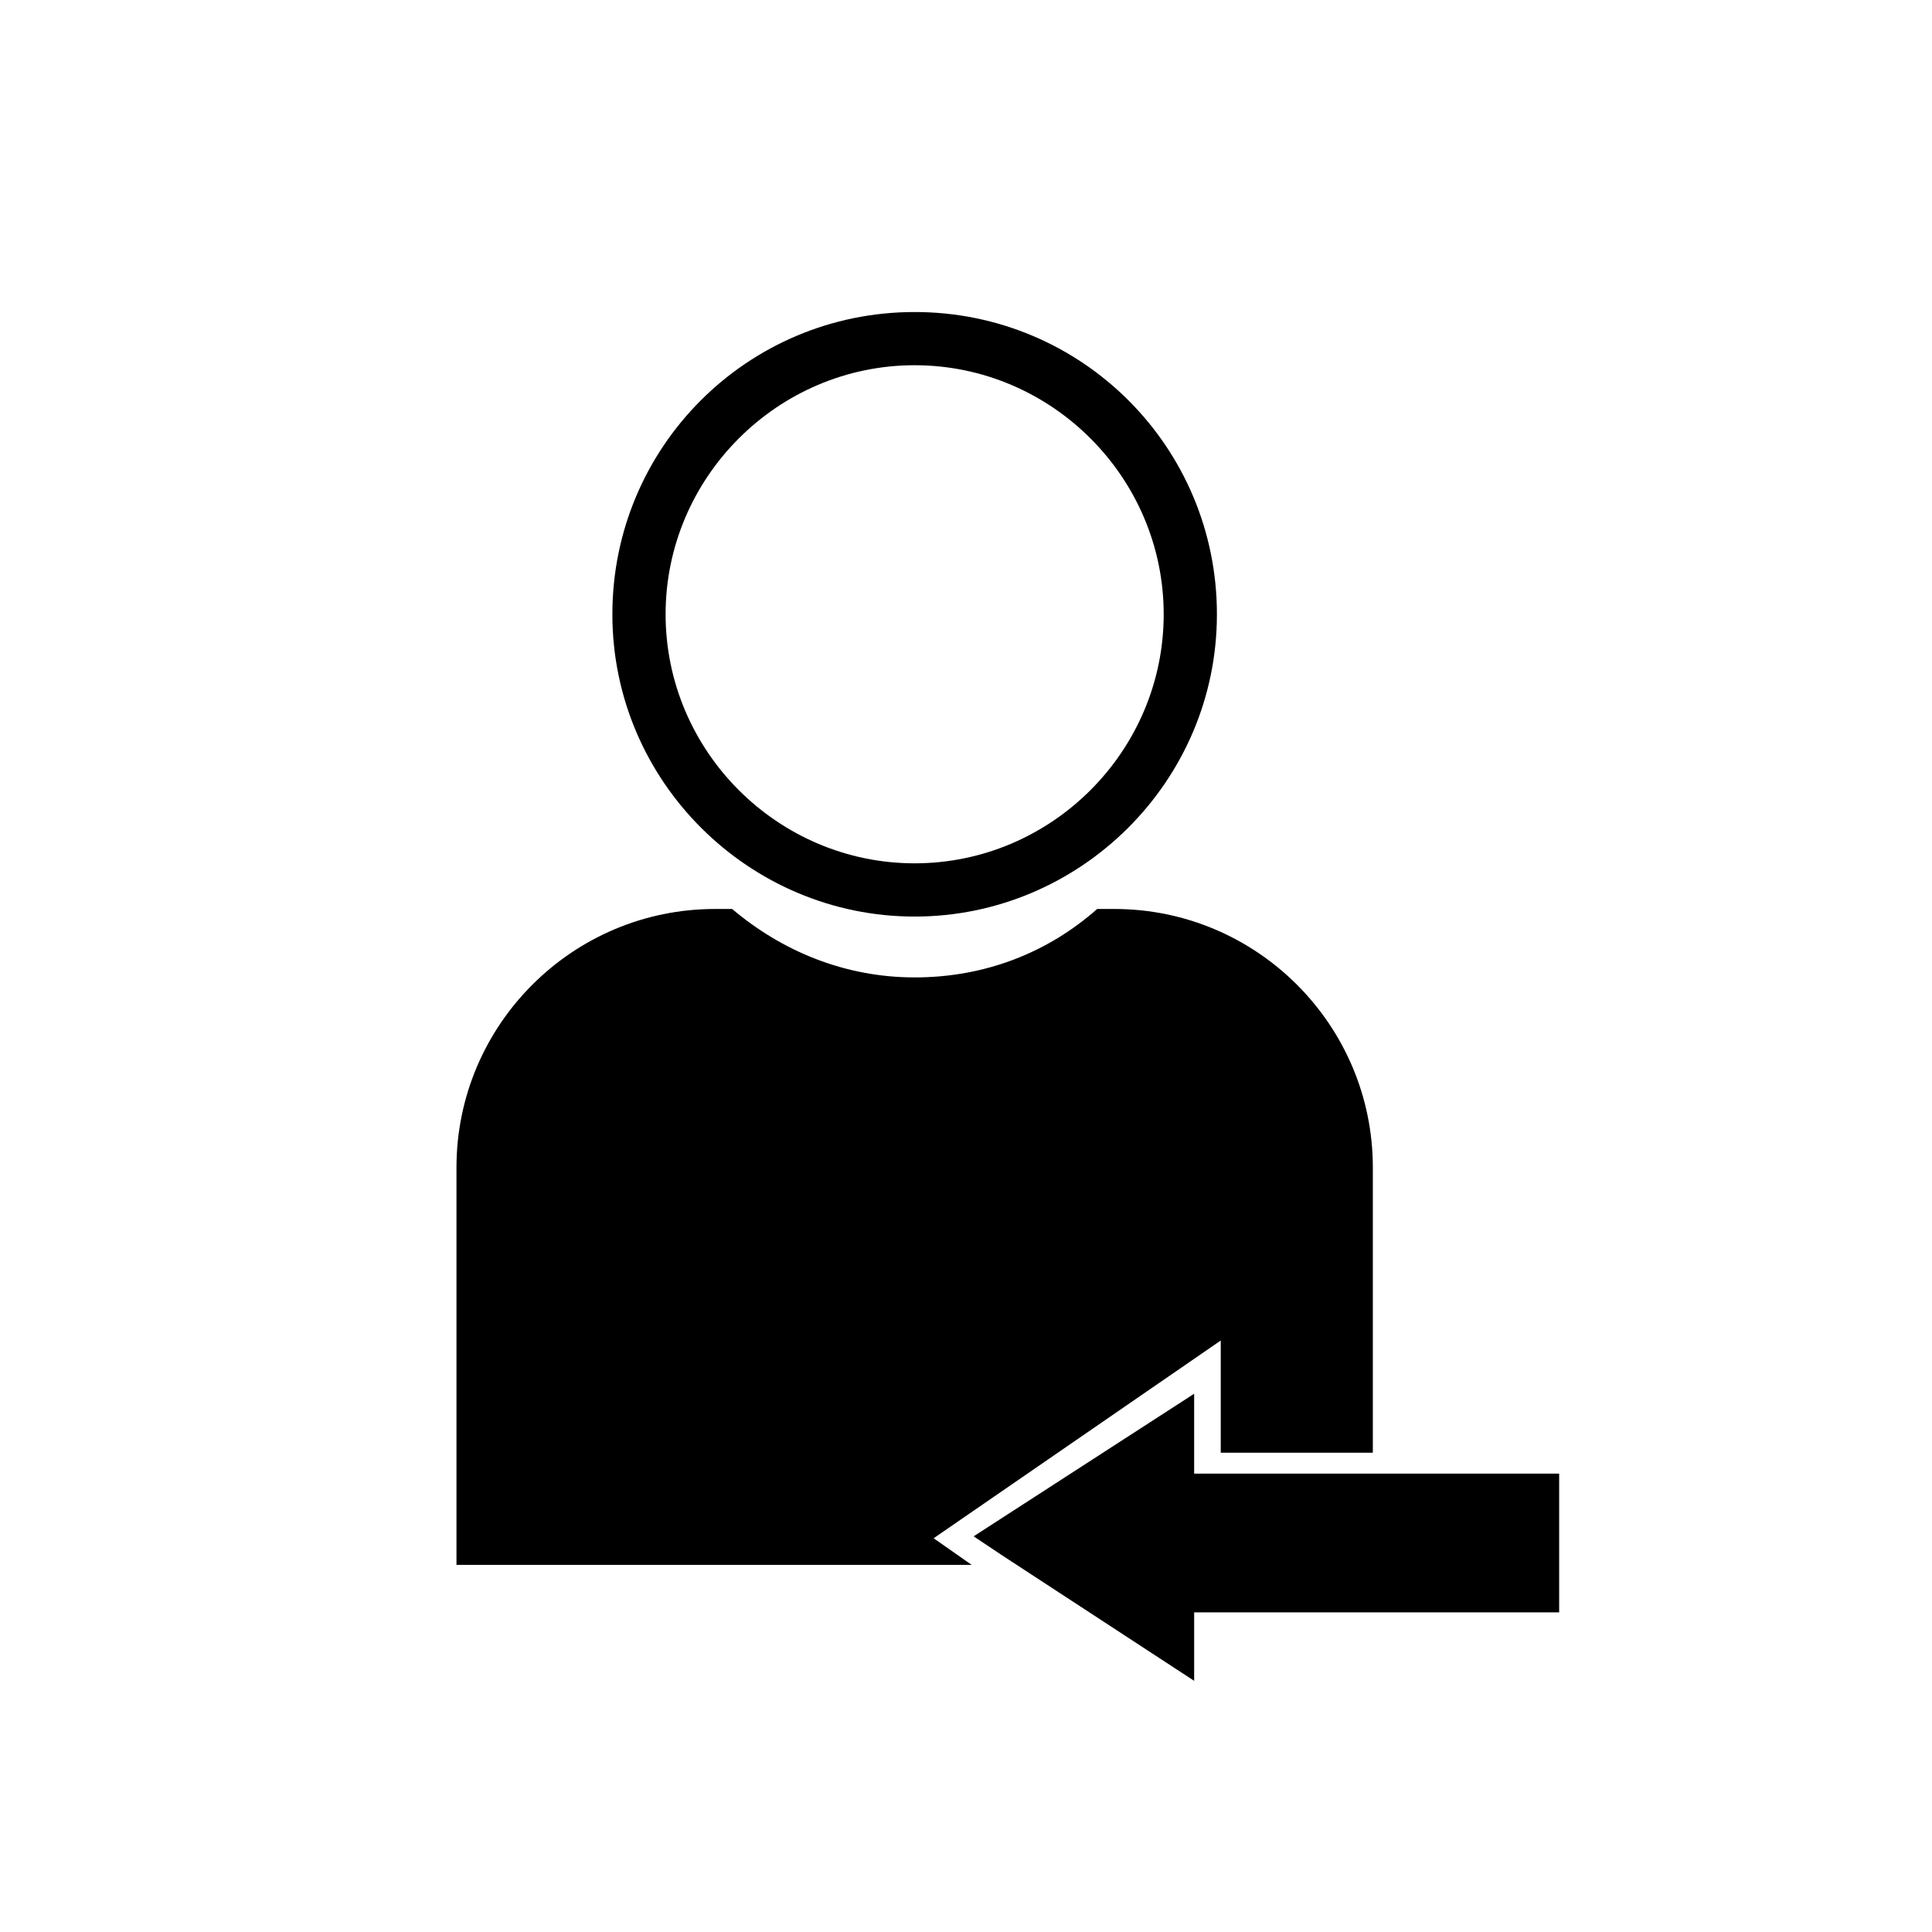
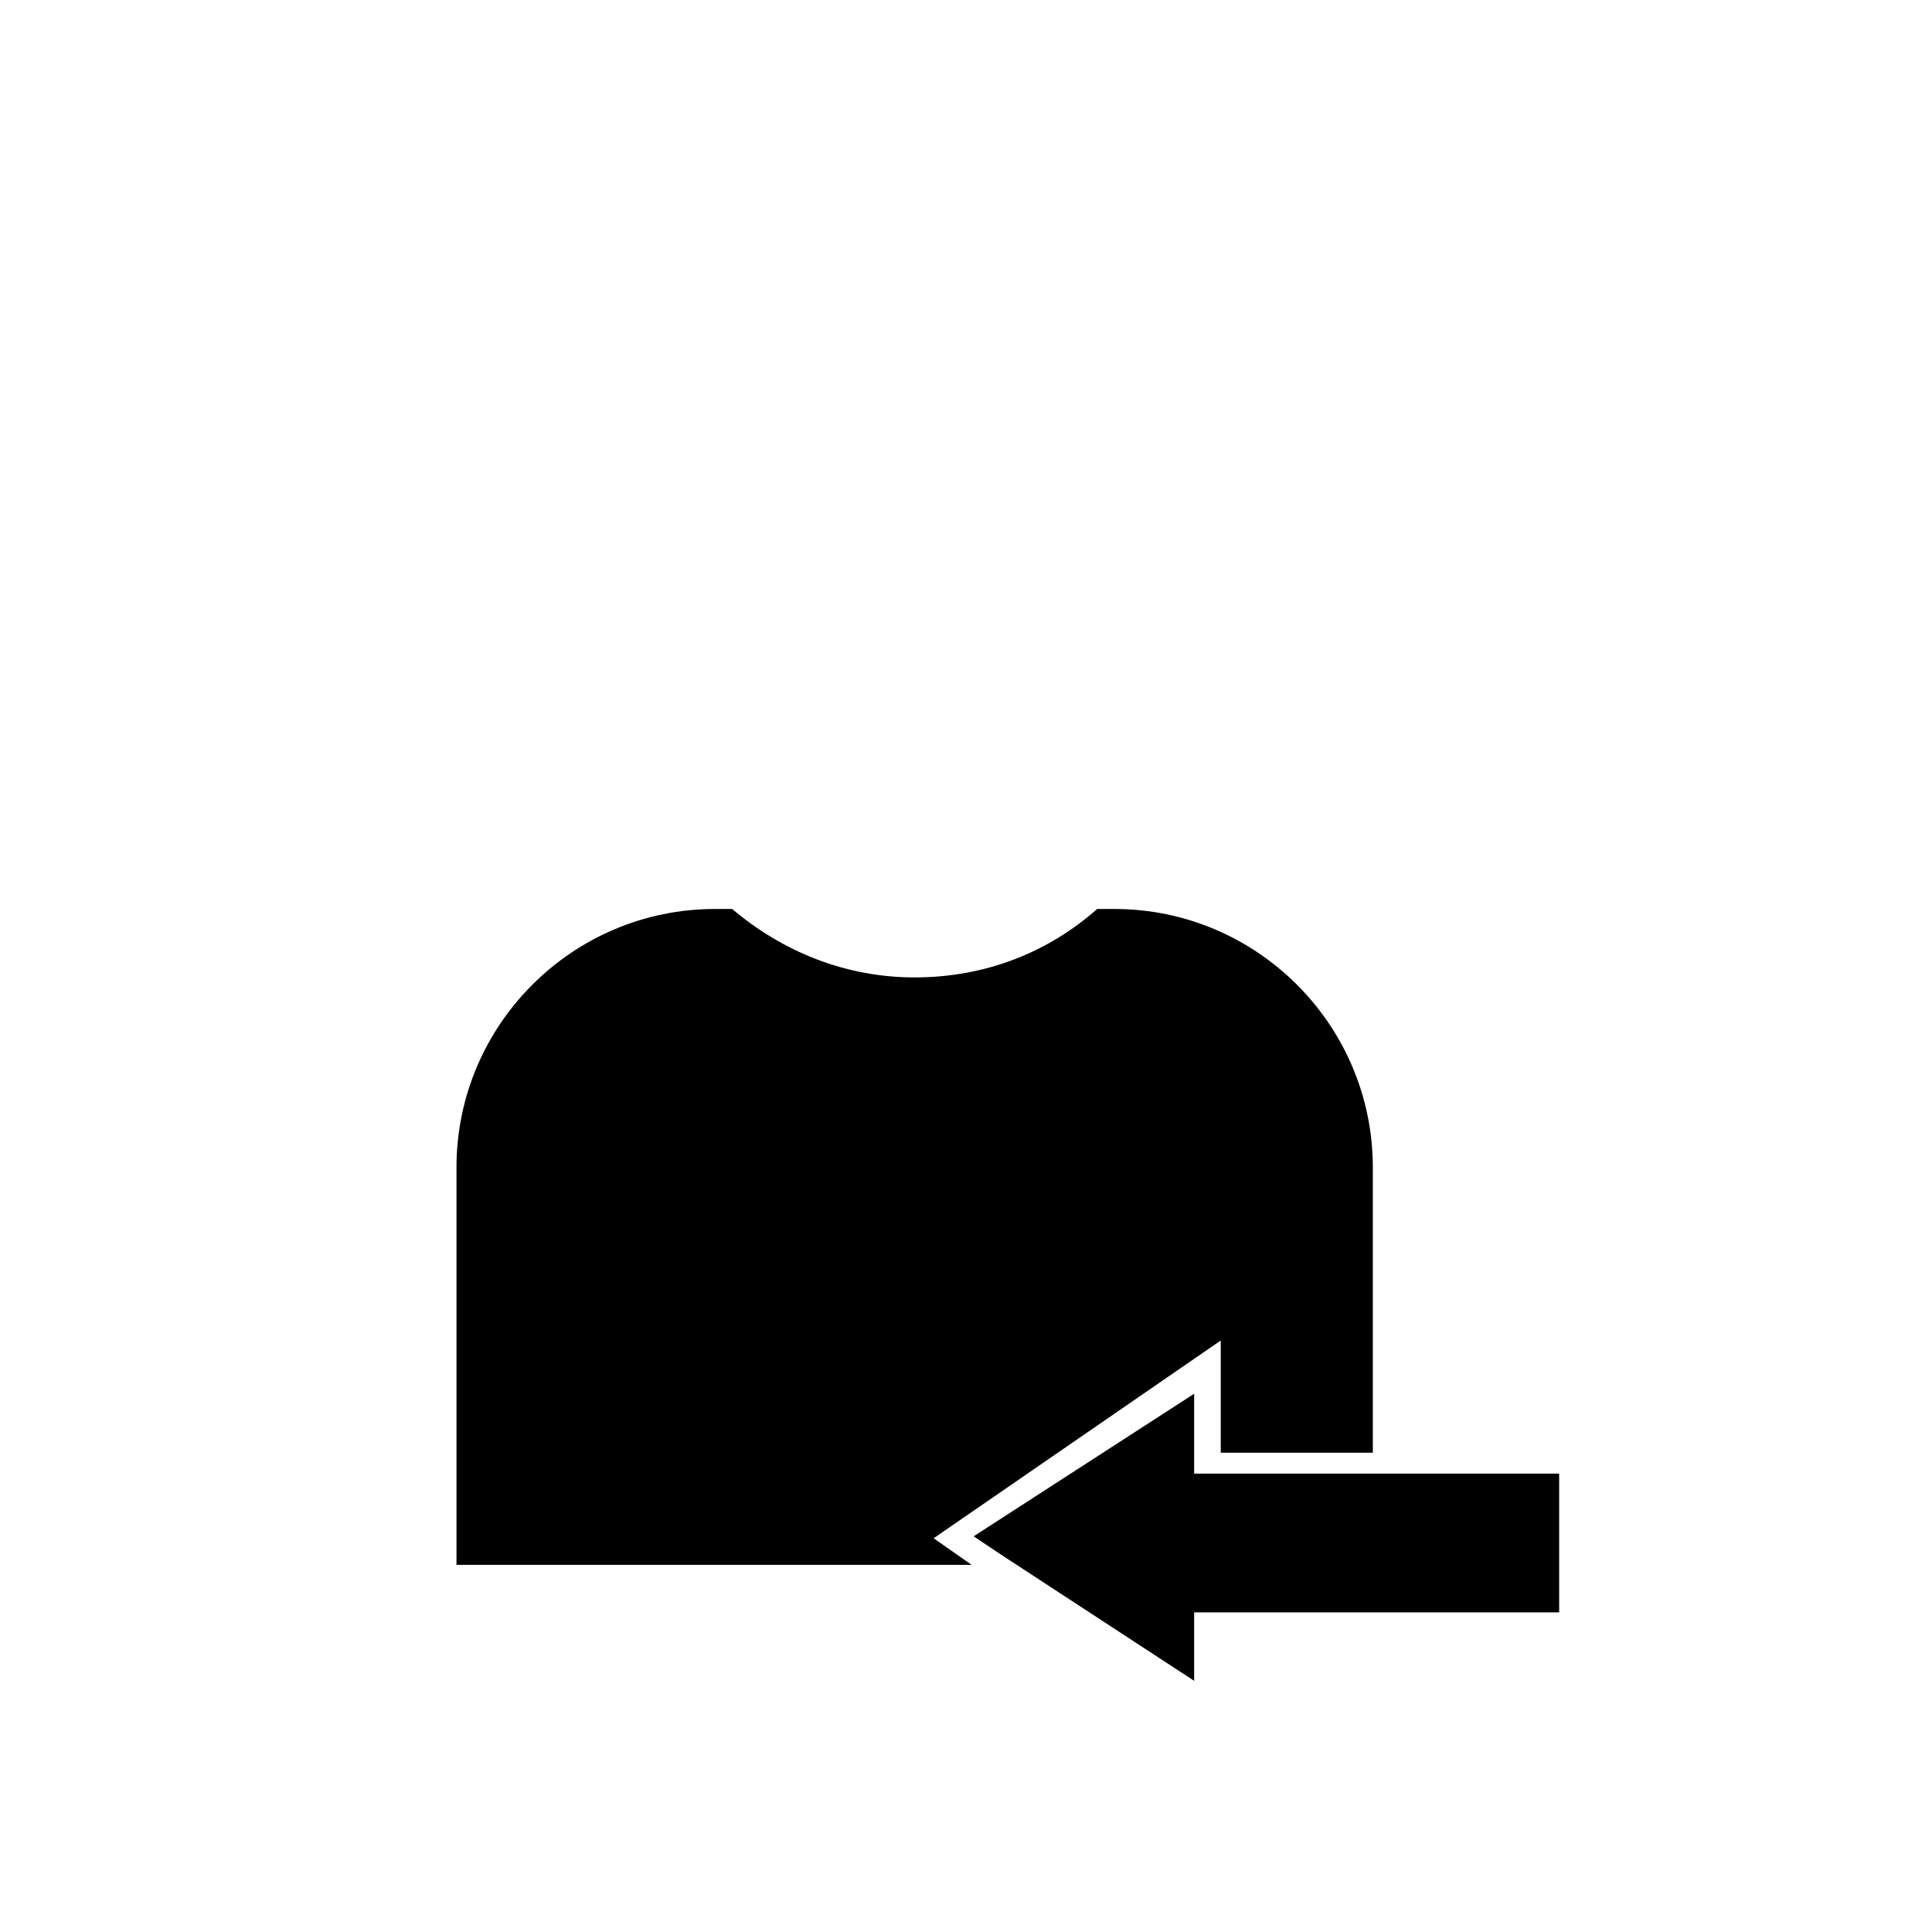
<svg xmlns="http://www.w3.org/2000/svg" fill="#000000" width="800px" height="800px" version="1.1" viewBox="144 144 512 512">
  <g>
-     <path d="m386.39 386.9c43.832 0 80.105-35.77 80.105-80.105 0-44.336-35.77-80.105-80.105-80.105-44.336 0-80.105 35.77-80.105 80.105 0 44.336 36.273 80.105 80.105 80.105zm0-146.11c36.273 0 66 29.727 66 66 0 36.273-29.727 66-66 66-36.273 0-66-29.727-66-66 0.004-36.273 29.727-66 66-66z" />
    <path d="m467.51 499.25v29.727h40.305v-75.57c0-37.785-30.73-68.52-68.52-68.52h-4.535c-13.098 11.586-29.727 18.137-48.367 18.137s-35.266-7.055-48.367-18.137h-4.535c-37.785 0-68.52 30.73-68.52 68.52v105.3h136.53l-10.078-7.055z" />
    <path d="m491.19 534.52h-30.73v-21.16l-58.441 37.785 7.555 5.039 50.887 33.25v-18.137h96.73v-36.777z" />
  </g>
</svg>